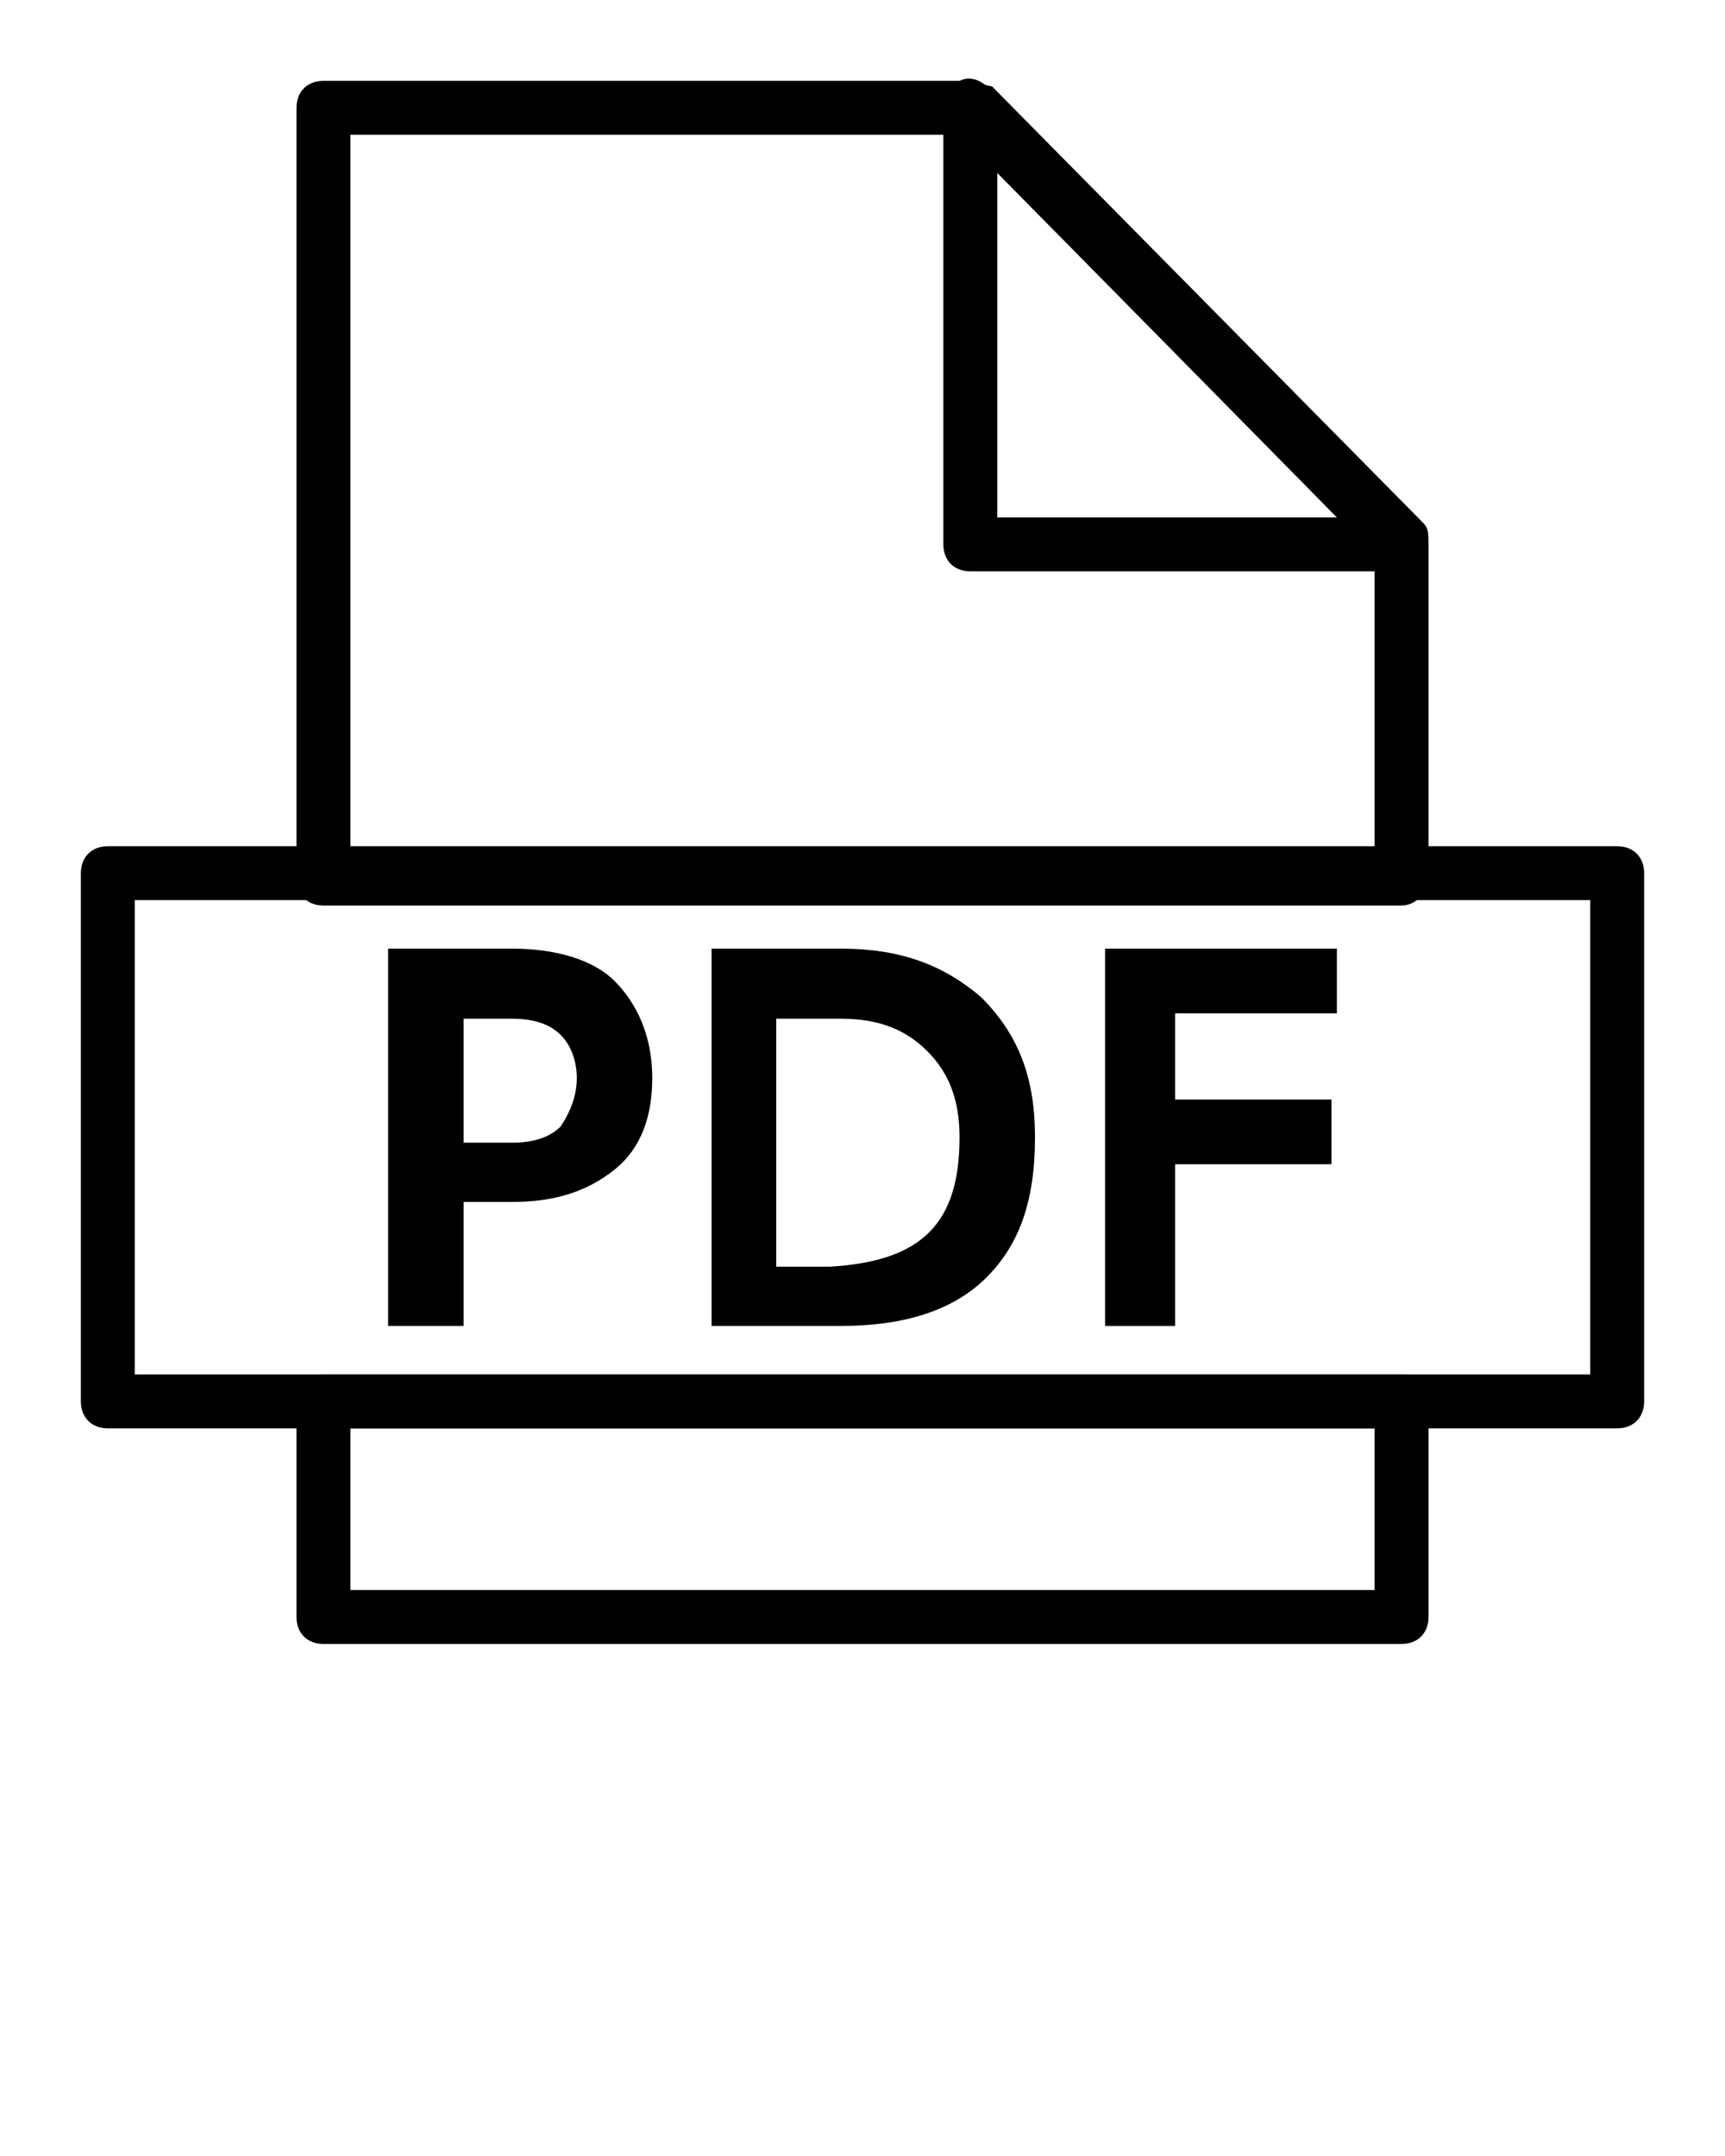
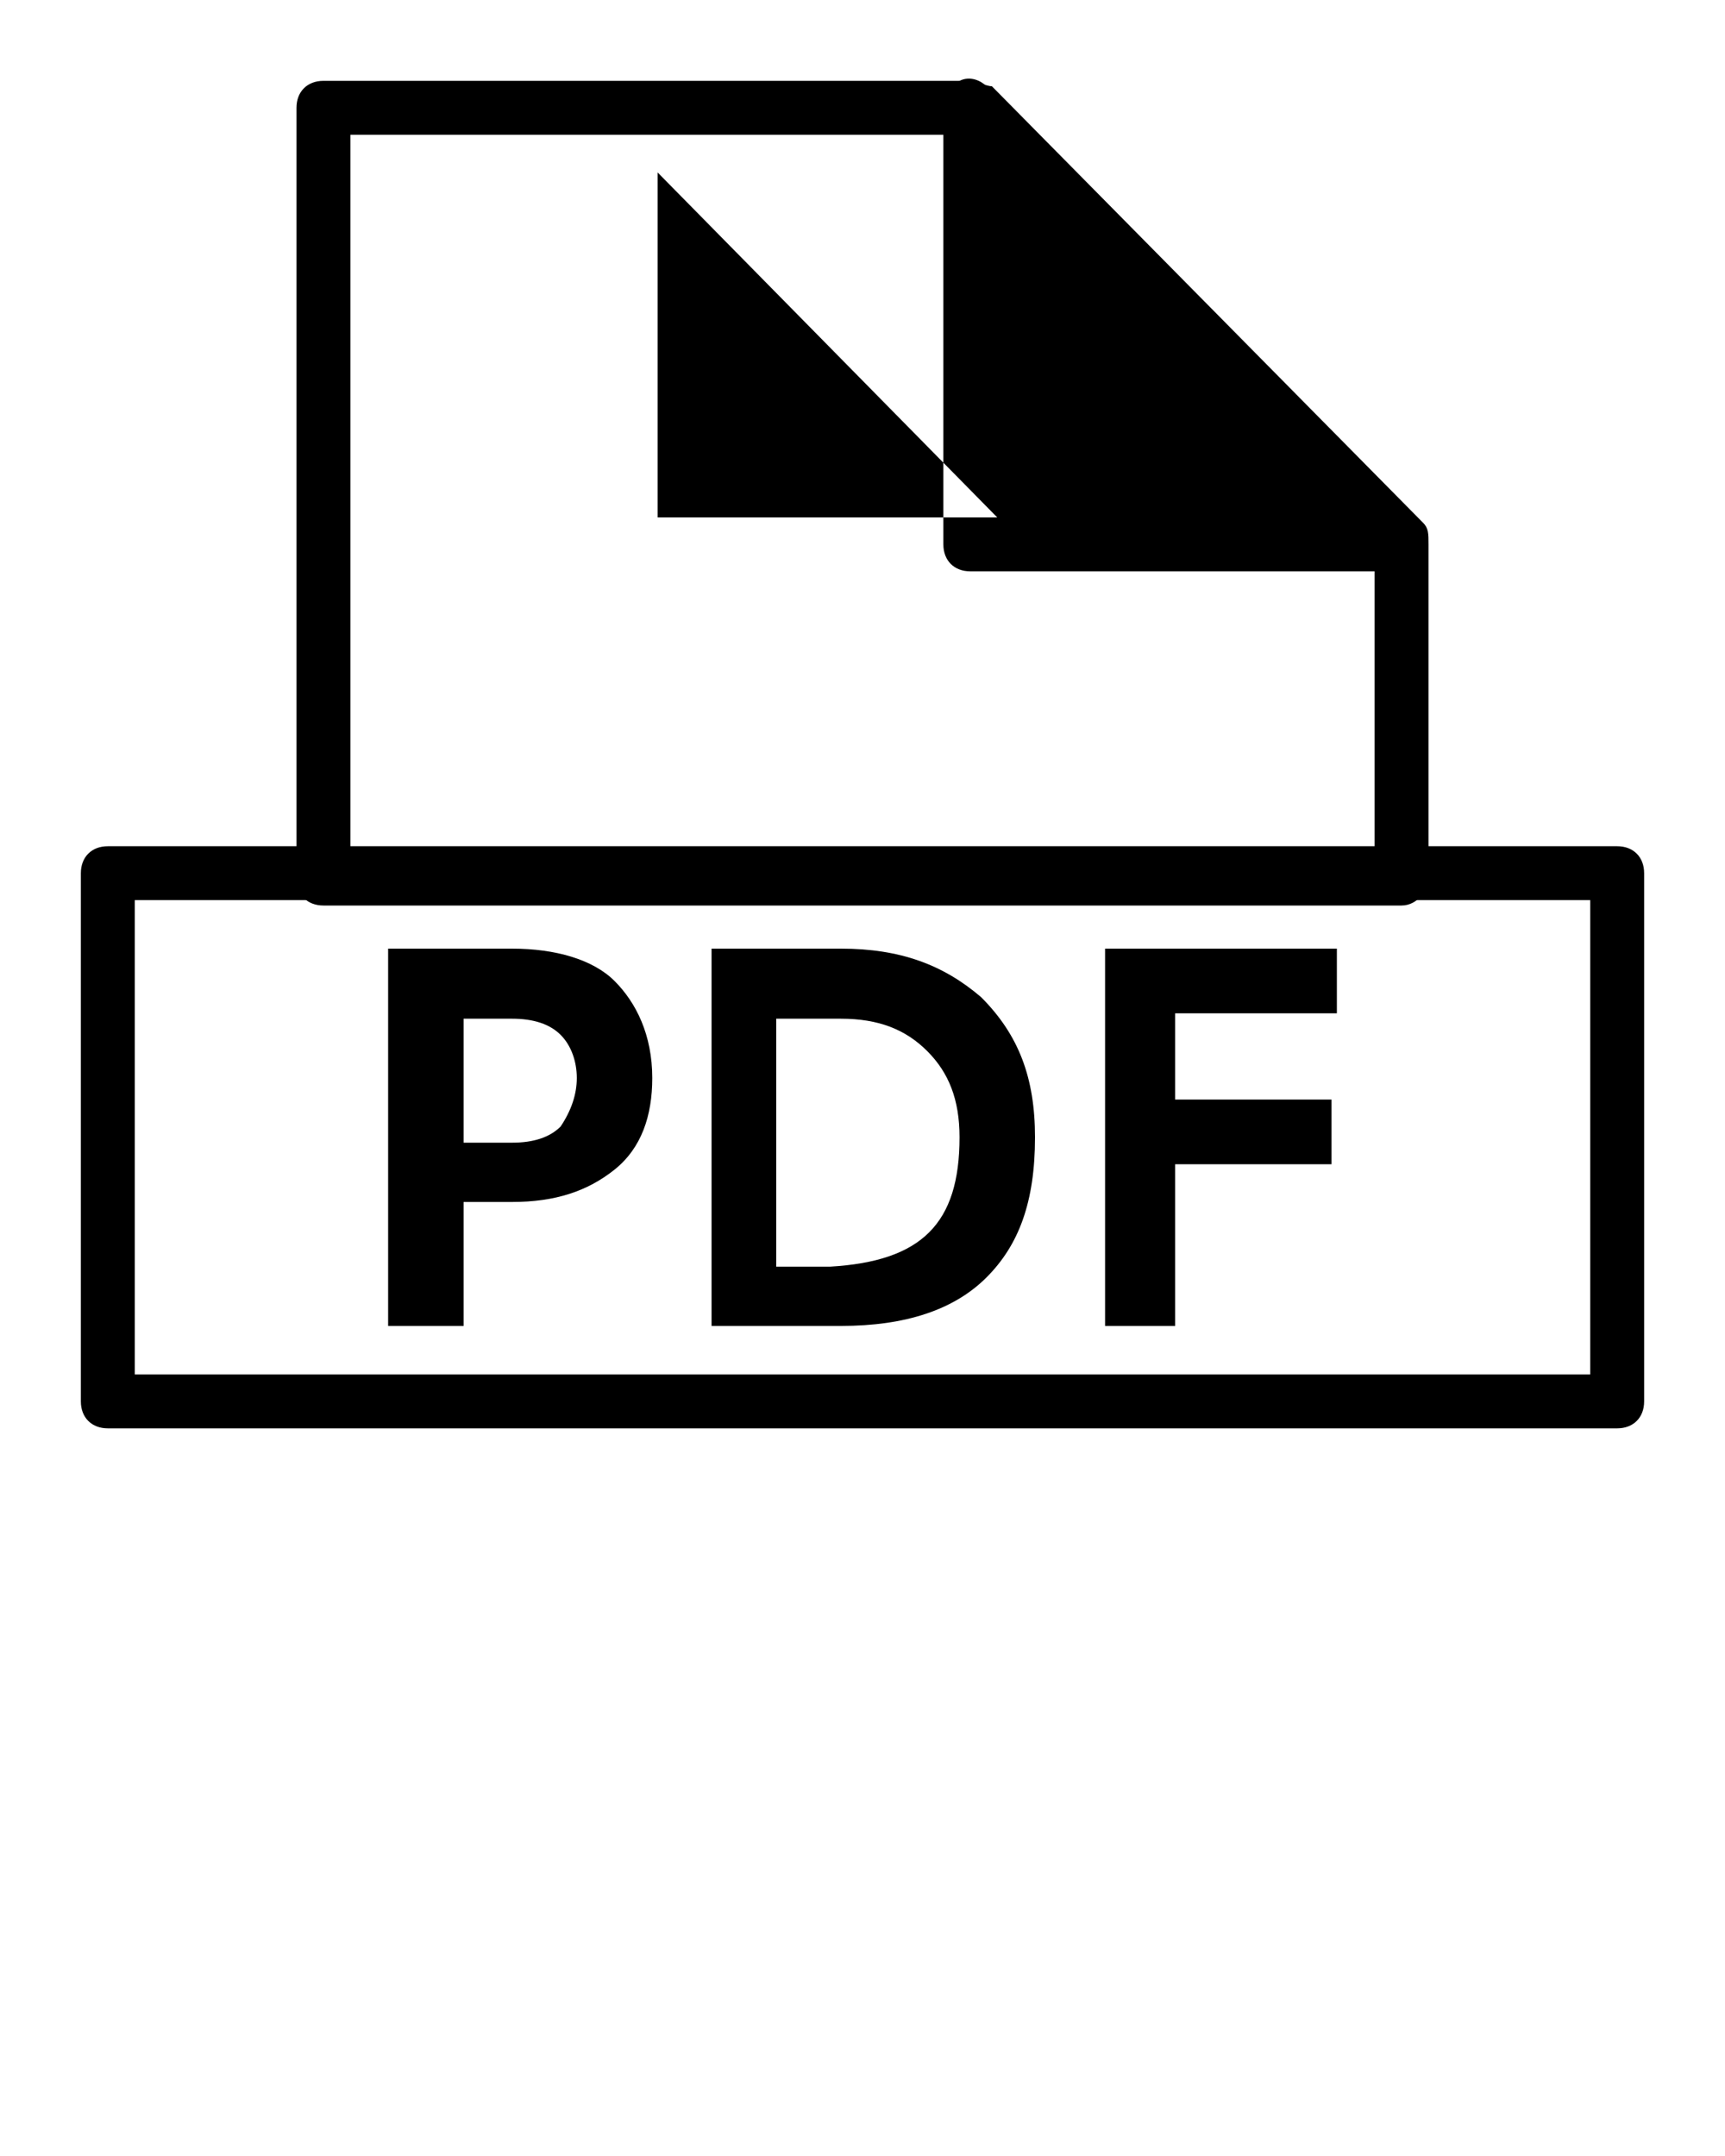
<svg xmlns="http://www.w3.org/2000/svg" version="1.1" x="0px" y="0px" viewBox="0 0 32 40" enable-background="new 0 0 32 32" xml:space="preserve">
  <g>
    <g>
      <g>
        <g>
          <path d="M12.1,20c0,0.7-0.2,1.3-0.7,1.7s-1.1,0.6-1.9,0.6H8.6v2.3H7.2v-7h2.3c0.8,0,1.5,0.2,1.9,0.6S12.1,19.2,12.1,20z       M10.7,20c0-0.3-0.1-0.6-0.3-0.8c-0.2-0.2-0.5-0.3-0.9-0.3H8.6v2.3h0.9c0.4,0,0.7-0.1,0.9-0.3C10.6,20.6,10.7,20.3,10.7,20z" />
        </g>
        <g>
          <path d="M19.2,21.1c0,1.2-0.3,2-0.9,2.6s-1.5,0.9-2.7,0.9h-2.4v-7h2.4c1.1,0,1.9,0.3,2.6,0.9C18.9,19.2,19.2,20,19.2,21.1z       M17.8,21.1c0-0.7-0.2-1.2-0.6-1.6s-0.9-0.6-1.6-0.6h-1.2v4.6h1C17.1,23.4,17.8,22.7,17.8,21.1z" />
        </g>
        <g>
          <path d="M24.8,17.6v1.2h-3v1.6h2.9v1.2h-2.9v3h-1.3v-7H24.8z" />
        </g>
      </g>
      <g>
        <path d="M26,16.8H6c-0.3,0-0.5-0.2-0.5-0.5V2c0-0.3,0.2-0.5,0.5-0.5h12c0.1,0,0.3,0.1,0.4,0.1l8,8.1c0.1,0.1,0.1,0.2,0.1,0.4v6.2     C26.5,16.5,26.3,16.8,26,16.8z M6.5,15.8h19v-5.5l-7.7-7.8H6.5V15.8z" />
      </g>
      <g>
-         <path d="M26,30.5H6c-0.3,0-0.5-0.2-0.5-0.5v-4c0-0.3,0.2-0.5,0.5-0.5h20c0.3,0,0.5,0.2,0.5,0.5v4C26.5,30.3,26.3,30.5,26,30.5z      M6.5,29.5h19v-3h-19V29.5z" />
-       </g>
+         </g>
      <g>
-         <path d="M26,10.6C26,10.6,26,10.6,26,10.6h-8c-0.3,0-0.5-0.2-0.5-0.5V2c0-0.2,0.1-0.4,0.3-0.5c0.2-0.1,0.4,0,0.5,0.1l7.9,8     c0.1,0.1,0.2,0.2,0.2,0.4C26.5,10.4,26.3,10.6,26,10.6z M18.5,9.6h6.3l-6.3-6.4V9.6z" />
+         <path d="M26,10.6C26,10.6,26,10.6,26,10.6h-8c-0.3,0-0.5-0.2-0.5-0.5V2c0-0.2,0.1-0.4,0.3-0.5c0.2-0.1,0.4,0,0.5,0.1l7.9,8     c0.1,0.1,0.2,0.2,0.2,0.4C26.5,10.4,26.3,10.6,26,10.6z M18.5,9.6l-6.3-6.4V9.6z" />
      </g>
      <g>
        <path d="M30,26.5H2c-0.3,0-0.5-0.2-0.5-0.5v-9.8c0-0.3,0.2-0.5,0.5-0.5h28c0.3,0,0.5,0.2,0.5,0.5V26C30.5,26.3,30.3,26.5,30,26.5     z M2.5,25.5h27v-8.8h-27V25.5z" />
      </g>
    </g>
  </g>
</svg>